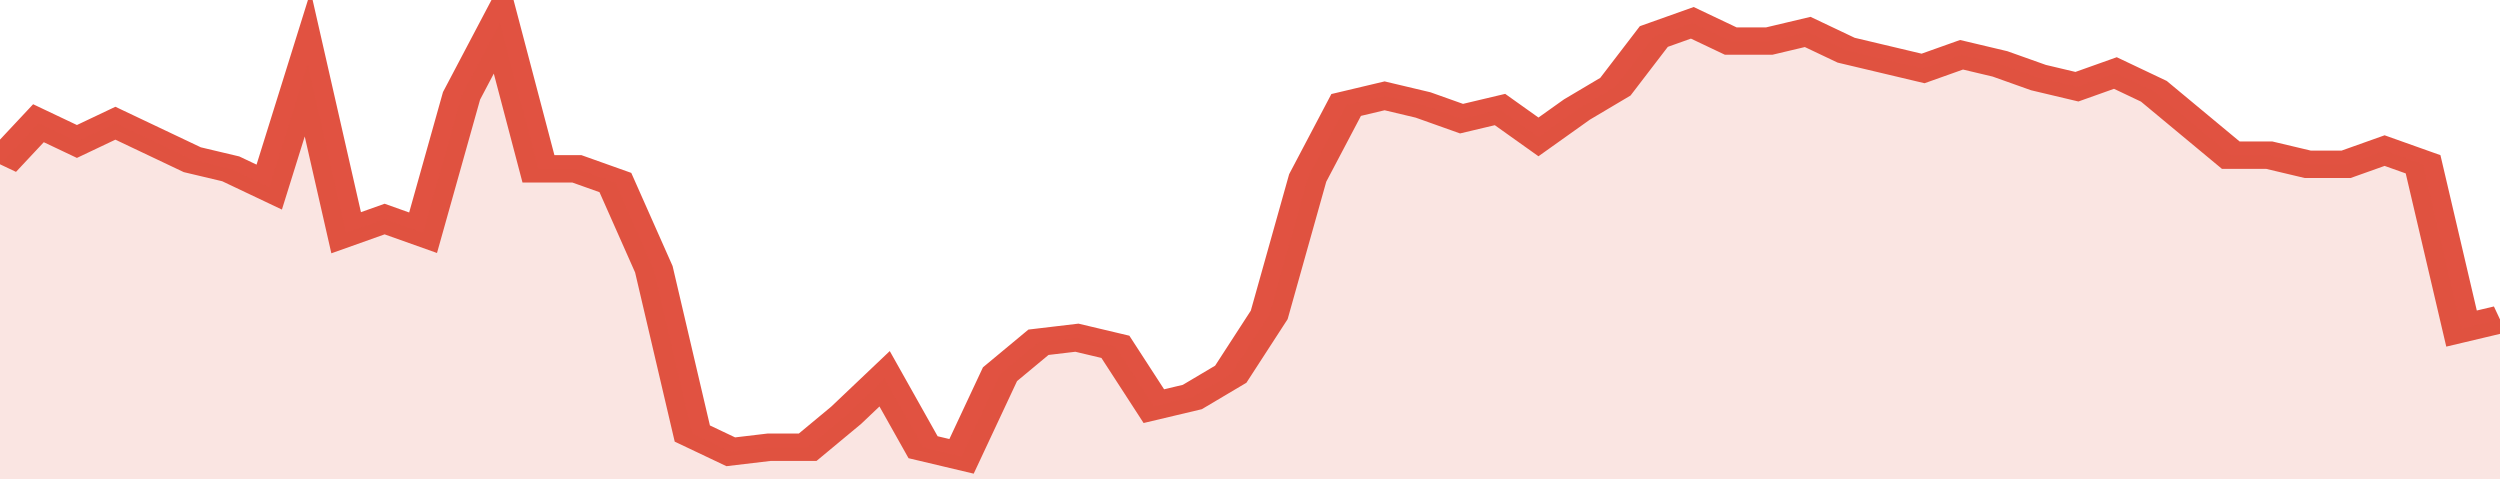
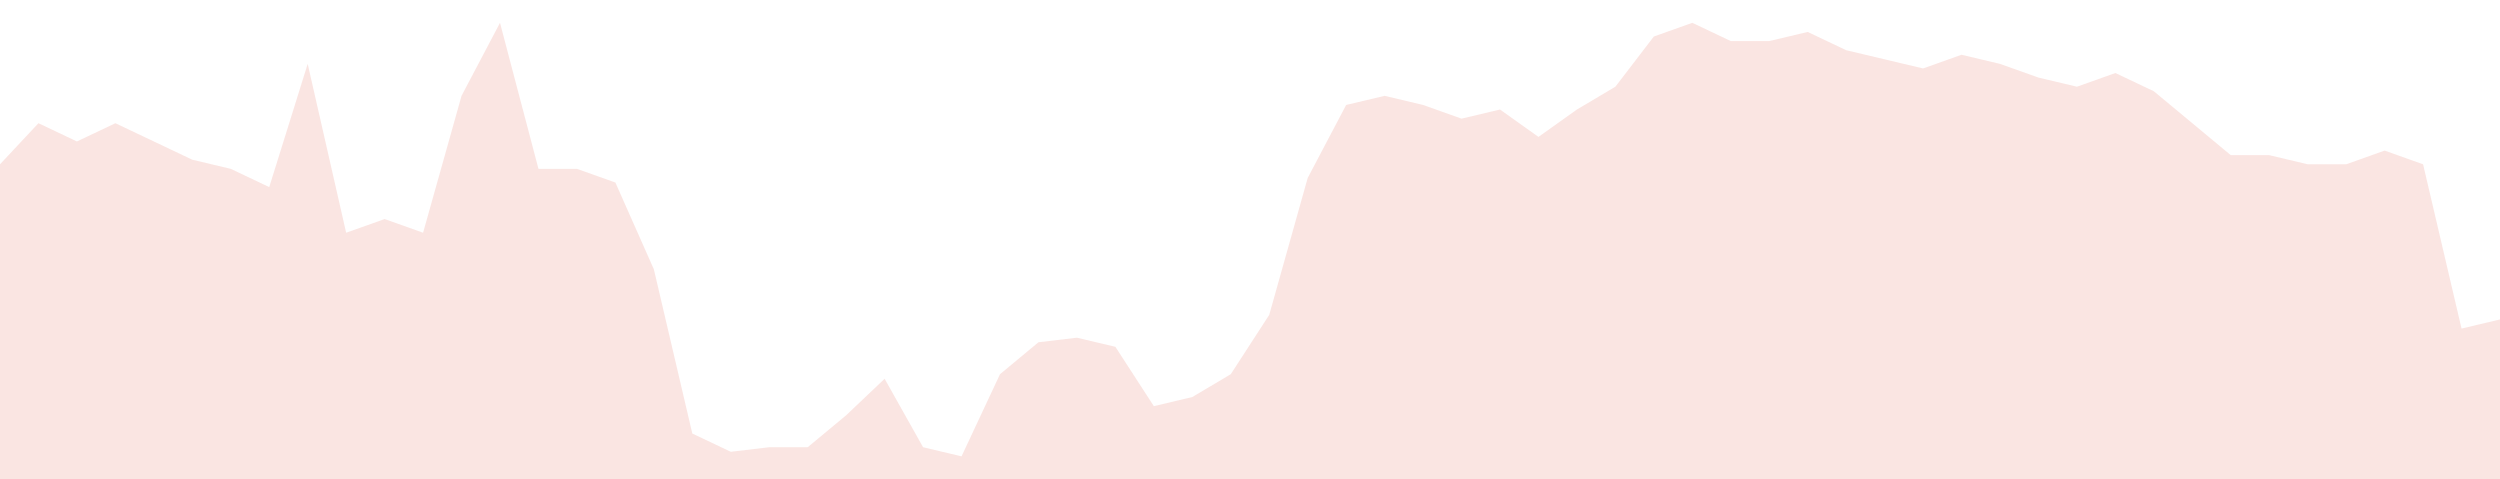
<svg xmlns="http://www.w3.org/2000/svg" viewBox="0 0 390 105" width="120" height="23" preserveAspectRatio="none">
-   <polyline fill="none" stroke="#E15241" stroke-width="6" points="0, 36 6, 27 12, 31 18, 27 24, 31 30, 35 36, 37 42, 41 48, 14 54, 51 60, 48 66, 51 72, 21 78, 5 84, 37 90, 37 96, 40 102, 59 108, 95 114, 99 120, 98 126, 98 132, 91 138, 83 144, 98 150, 100 156, 82 162, 75 168, 74 174, 76 180, 89 186, 87 192, 82 198, 69 204, 39 210, 23 216, 21 222, 23 228, 26 234, 24 240, 30 246, 24 252, 19 258, 8 264, 5 270, 9 276, 9 282, 7 288, 11 294, 13 300, 15 306, 12 312, 14 318, 17 324, 19 330, 16 336, 20 342, 27 348, 34 354, 34 360, 36 366, 36 372, 33 378, 36 384, 72 390, 70 390, 70 "> </polyline>
  <polygon fill="#E15241" opacity="0.15" points="0, 105 0, 36 6, 27 12, 31 18, 27 24, 31 30, 35 36, 37 42, 41 48, 14 54, 51 60, 48 66, 51 72, 21 78, 5 84, 37 90, 37 96, 40 102, 59 108, 95 114, 99 120, 98 126, 98 132, 91 138, 83 144, 98 150, 100 156, 82 162, 75 168, 74 174, 76 180, 89 186, 87 192, 82 198, 69 204, 39 210, 23 216, 21 222, 23 228, 26 234, 24 240, 30 246, 24 252, 19 258, 8 264, 5 270, 9 276, 9 282, 7 288, 11 294, 13 300, 15 306, 12 312, 14 318, 17 324, 19 330, 16 336, 20 342, 27 348, 34 354, 34 360, 36 366, 36 372, 33 378, 36 384, 72 390, 70 390, 105 " />
</svg>